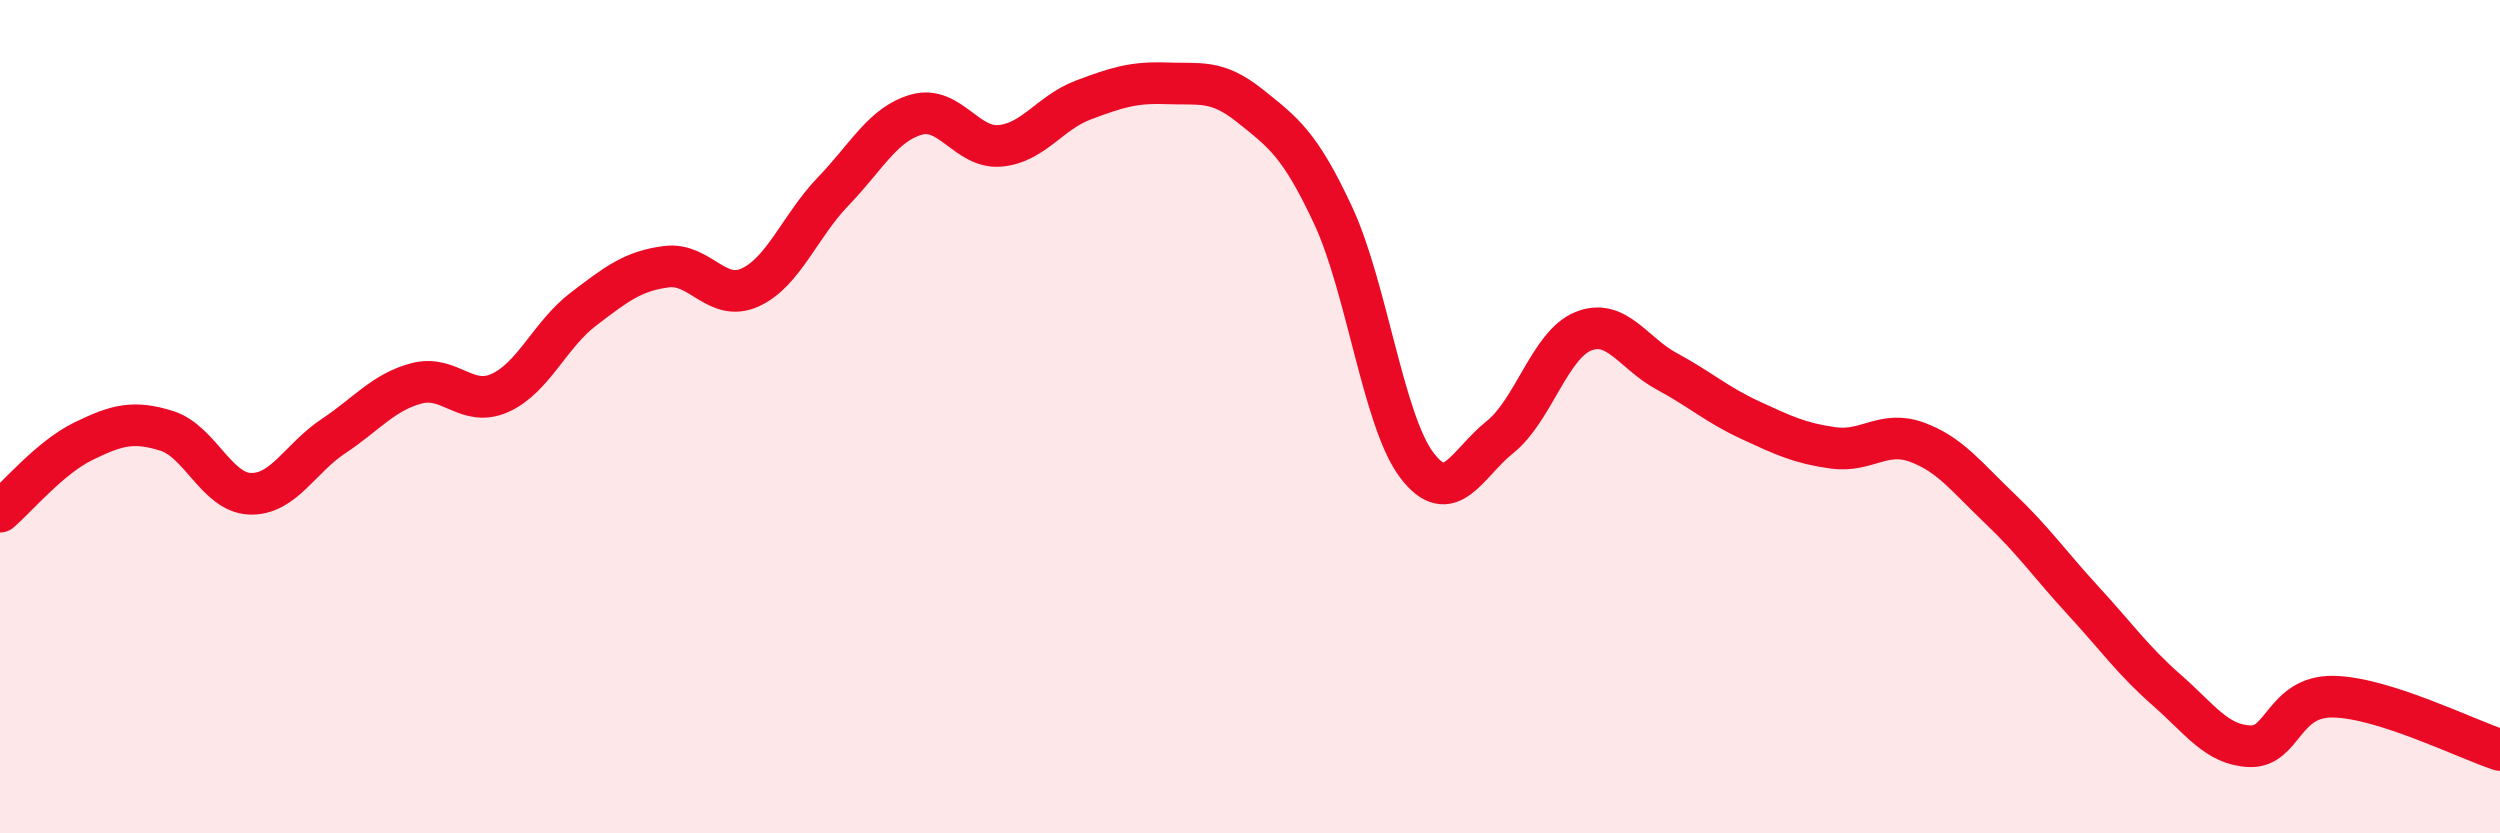
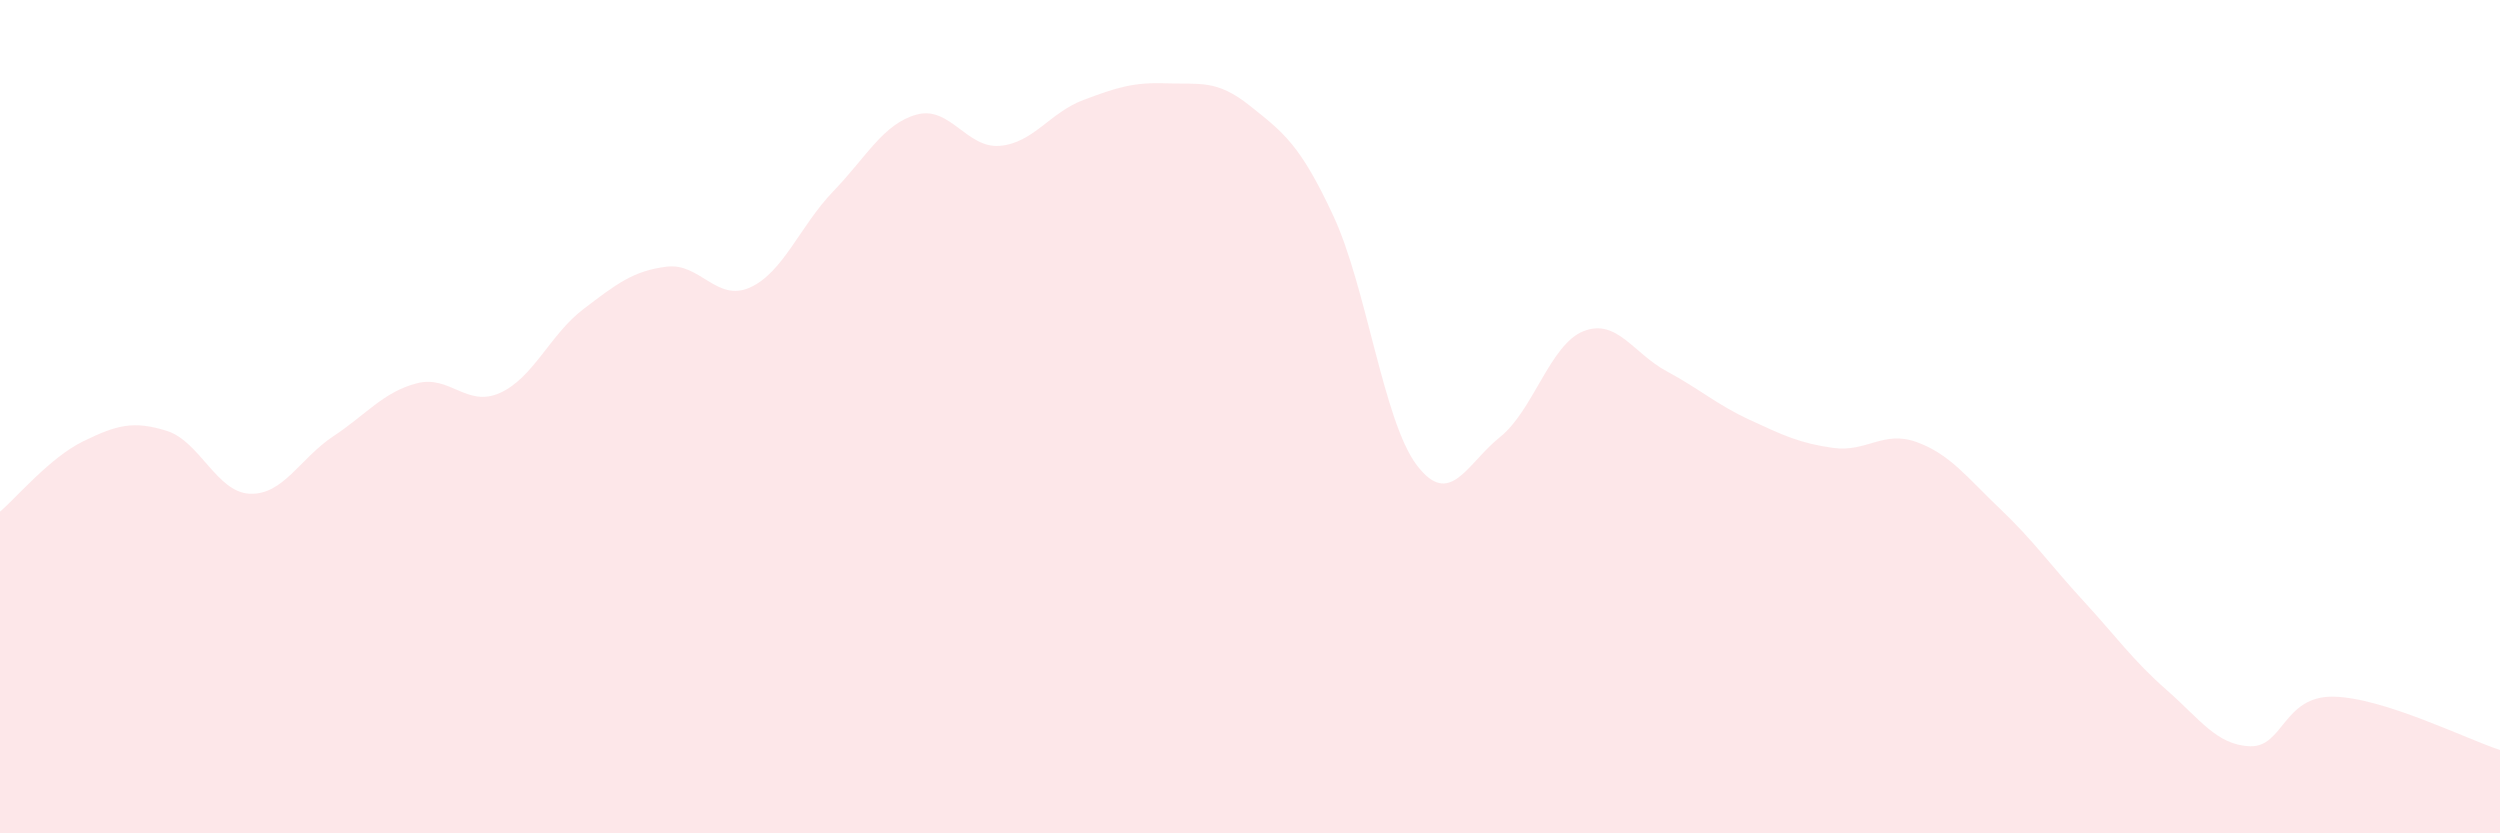
<svg xmlns="http://www.w3.org/2000/svg" width="60" height="20" viewBox="0 0 60 20">
  <path d="M 0,12.28 C 0.4,11.94 1.2,10.98 2,10.59 C 2.8,10.2 3.2,10.09 4,10.34 C 4.8,10.59 5.2,11.82 6,11.85 C 6.8,11.88 7.2,11 8,10.47 C 8.8,9.94 9.2,9.41 10,9.2 C 10.8,8.99 11.2,9.79 12,9.43 C 12.8,9.07 13.2,8.03 14,7.42 C 14.8,6.81 15.2,6.5 16,6.4 C 16.8,6.3 17.2,7.26 18,6.9 C 18.8,6.54 19.2,5.42 20,4.59 C 20.8,3.76 21.2,2.97 22,2.75 C 22.8,2.53 23.2,3.57 24,3.5 C 24.8,3.43 25.2,2.7 26,2.4 C 26.8,2.1 27.2,1.97 28,2 C 28.8,2.03 29.2,1.9 30,2.54 C 30.8,3.18 31.2,3.46 32,5.18 C 32.8,6.9 33.2,10.1 34,11.16 C 34.8,12.22 35.2,11.13 36,10.49 C 36.8,9.85 37.2,8.27 38,7.95 C 38.8,7.63 39.2,8.48 40,8.91 C 40.8,9.34 41.2,9.71 42,10.08 C 42.8,10.45 43.2,10.64 44,10.75 C 44.8,10.86 45.2,10.32 46,10.61 C 46.8,10.9 47.2,11.45 48,12.21 C 48.8,12.97 49.2,13.55 50,14.42 C 50.8,15.29 51.2,15.86 52,16.56 C 52.8,17.26 53.2,17.88 54,17.91 C 54.8,17.94 54.8,16.7 56,16.72 C 57.2,16.74 59.2,17.74 60,18L60 20L0 20Z" fill="#EB0A25" opacity="0.1" stroke-linecap="round" stroke-linejoin="round" />
-   <path d="M 0,12.28 C 0.4,11.94 1.2,10.98 2,10.59 C 2.8,10.2 3.2,10.09 4,10.34 C 4.8,10.59 5.2,11.82 6,11.85 C 6.8,11.88 7.2,11 8,10.47 C 8.8,9.94 9.2,9.41 10,9.2 C 10.8,8.99 11.2,9.79 12,9.43 C 12.8,9.07 13.2,8.03 14,7.42 C 14.8,6.81 15.2,6.5 16,6.4 C 16.8,6.3 17.2,7.26 18,6.9 C 18.8,6.54 19.2,5.42 20,4.59 C 20.8,3.76 21.2,2.97 22,2.75 C 22.8,2.53 23.2,3.57 24,3.5 C 24.8,3.43 25.2,2.7 26,2.4 C 26.8,2.1 27.2,1.97 28,2 C 28.8,2.03 29.2,1.9 30,2.54 C 30.8,3.18 31.2,3.46 32,5.18 C 32.8,6.9 33.2,10.1 34,11.16 C 34.8,12.22 35.2,11.13 36,10.49 C 36.8,9.85 37.2,8.27 38,7.95 C 38.8,7.63 39.2,8.48 40,8.91 C 40.8,9.34 41.2,9.71 42,10.08 C 42.8,10.45 43.2,10.64 44,10.75 C 44.8,10.86 45.2,10.32 46,10.61 C 46.8,10.9 47.2,11.45 48,12.21 C 48.8,12.97 49.2,13.55 50,14.42 C 50.8,15.29 51.2,15.86 52,16.56 C 52.8,17.26 53.2,17.88 54,17.91 C 54.8,17.94 54.8,16.7 56,16.72 C 57.2,16.74 59.2,17.74 60,18" stroke="#EB0A25" stroke-width="1" fill="none" stroke-linecap="round" stroke-linejoin="round" />
</svg>